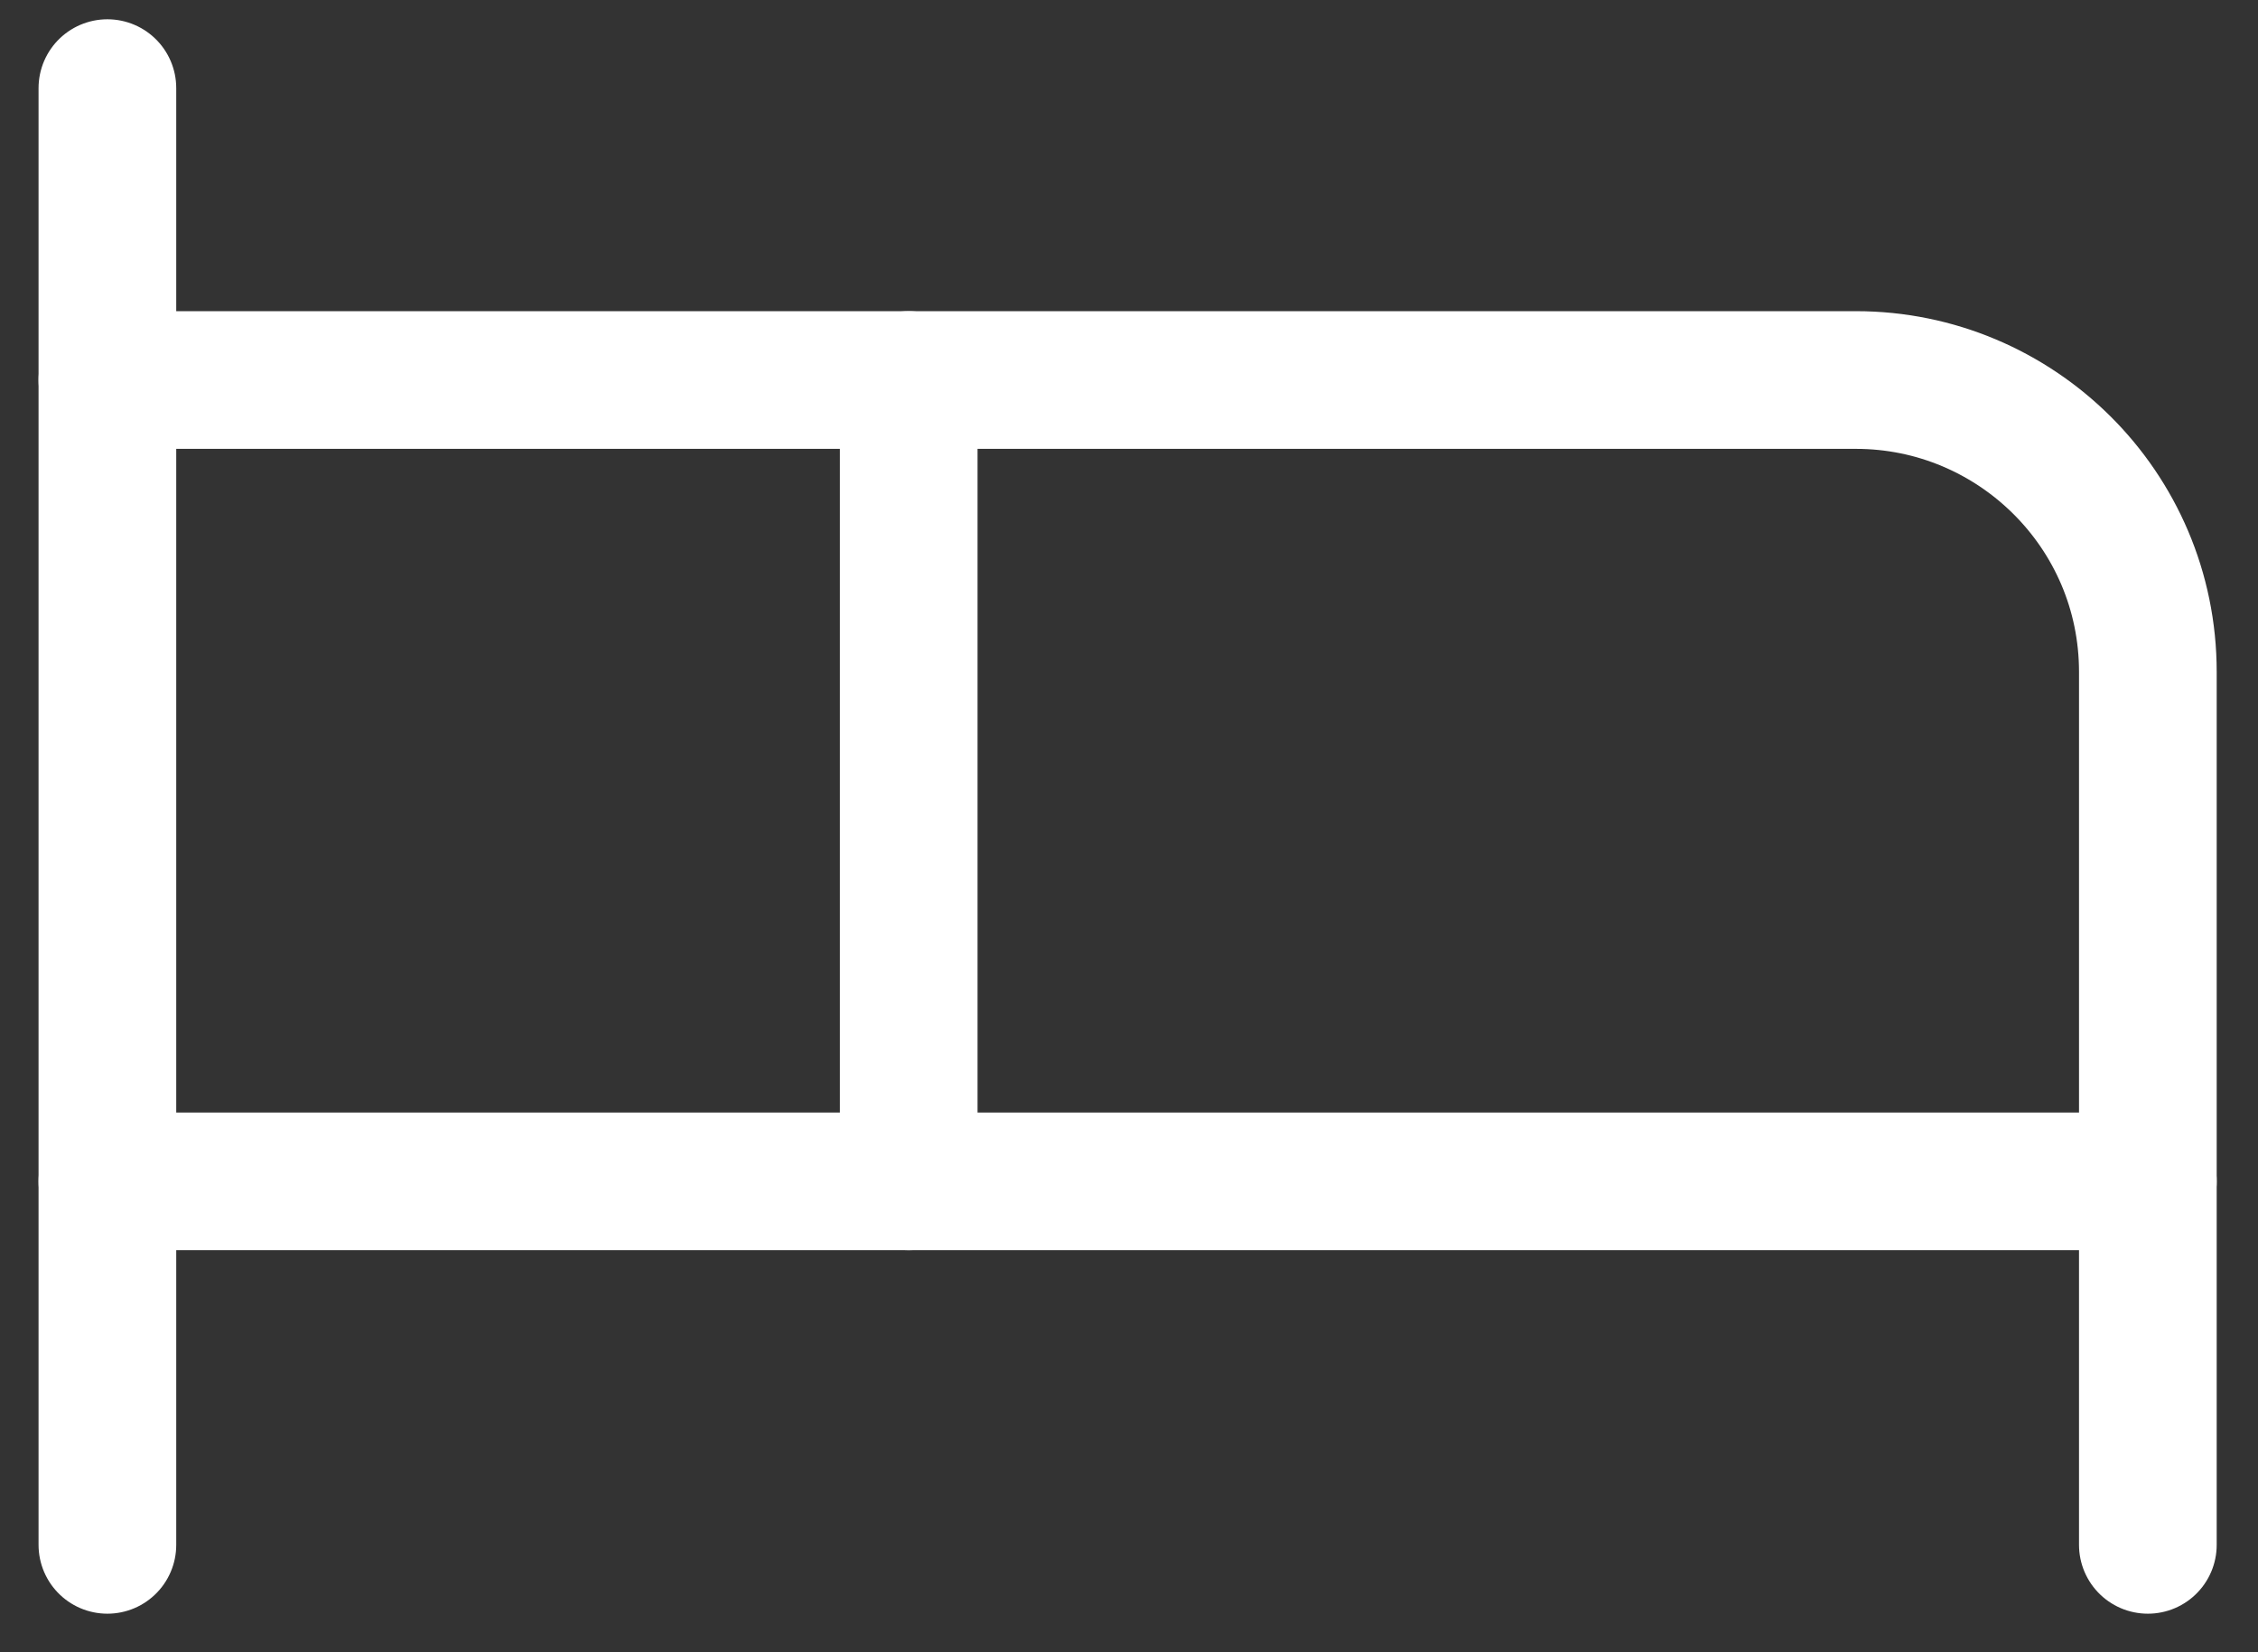
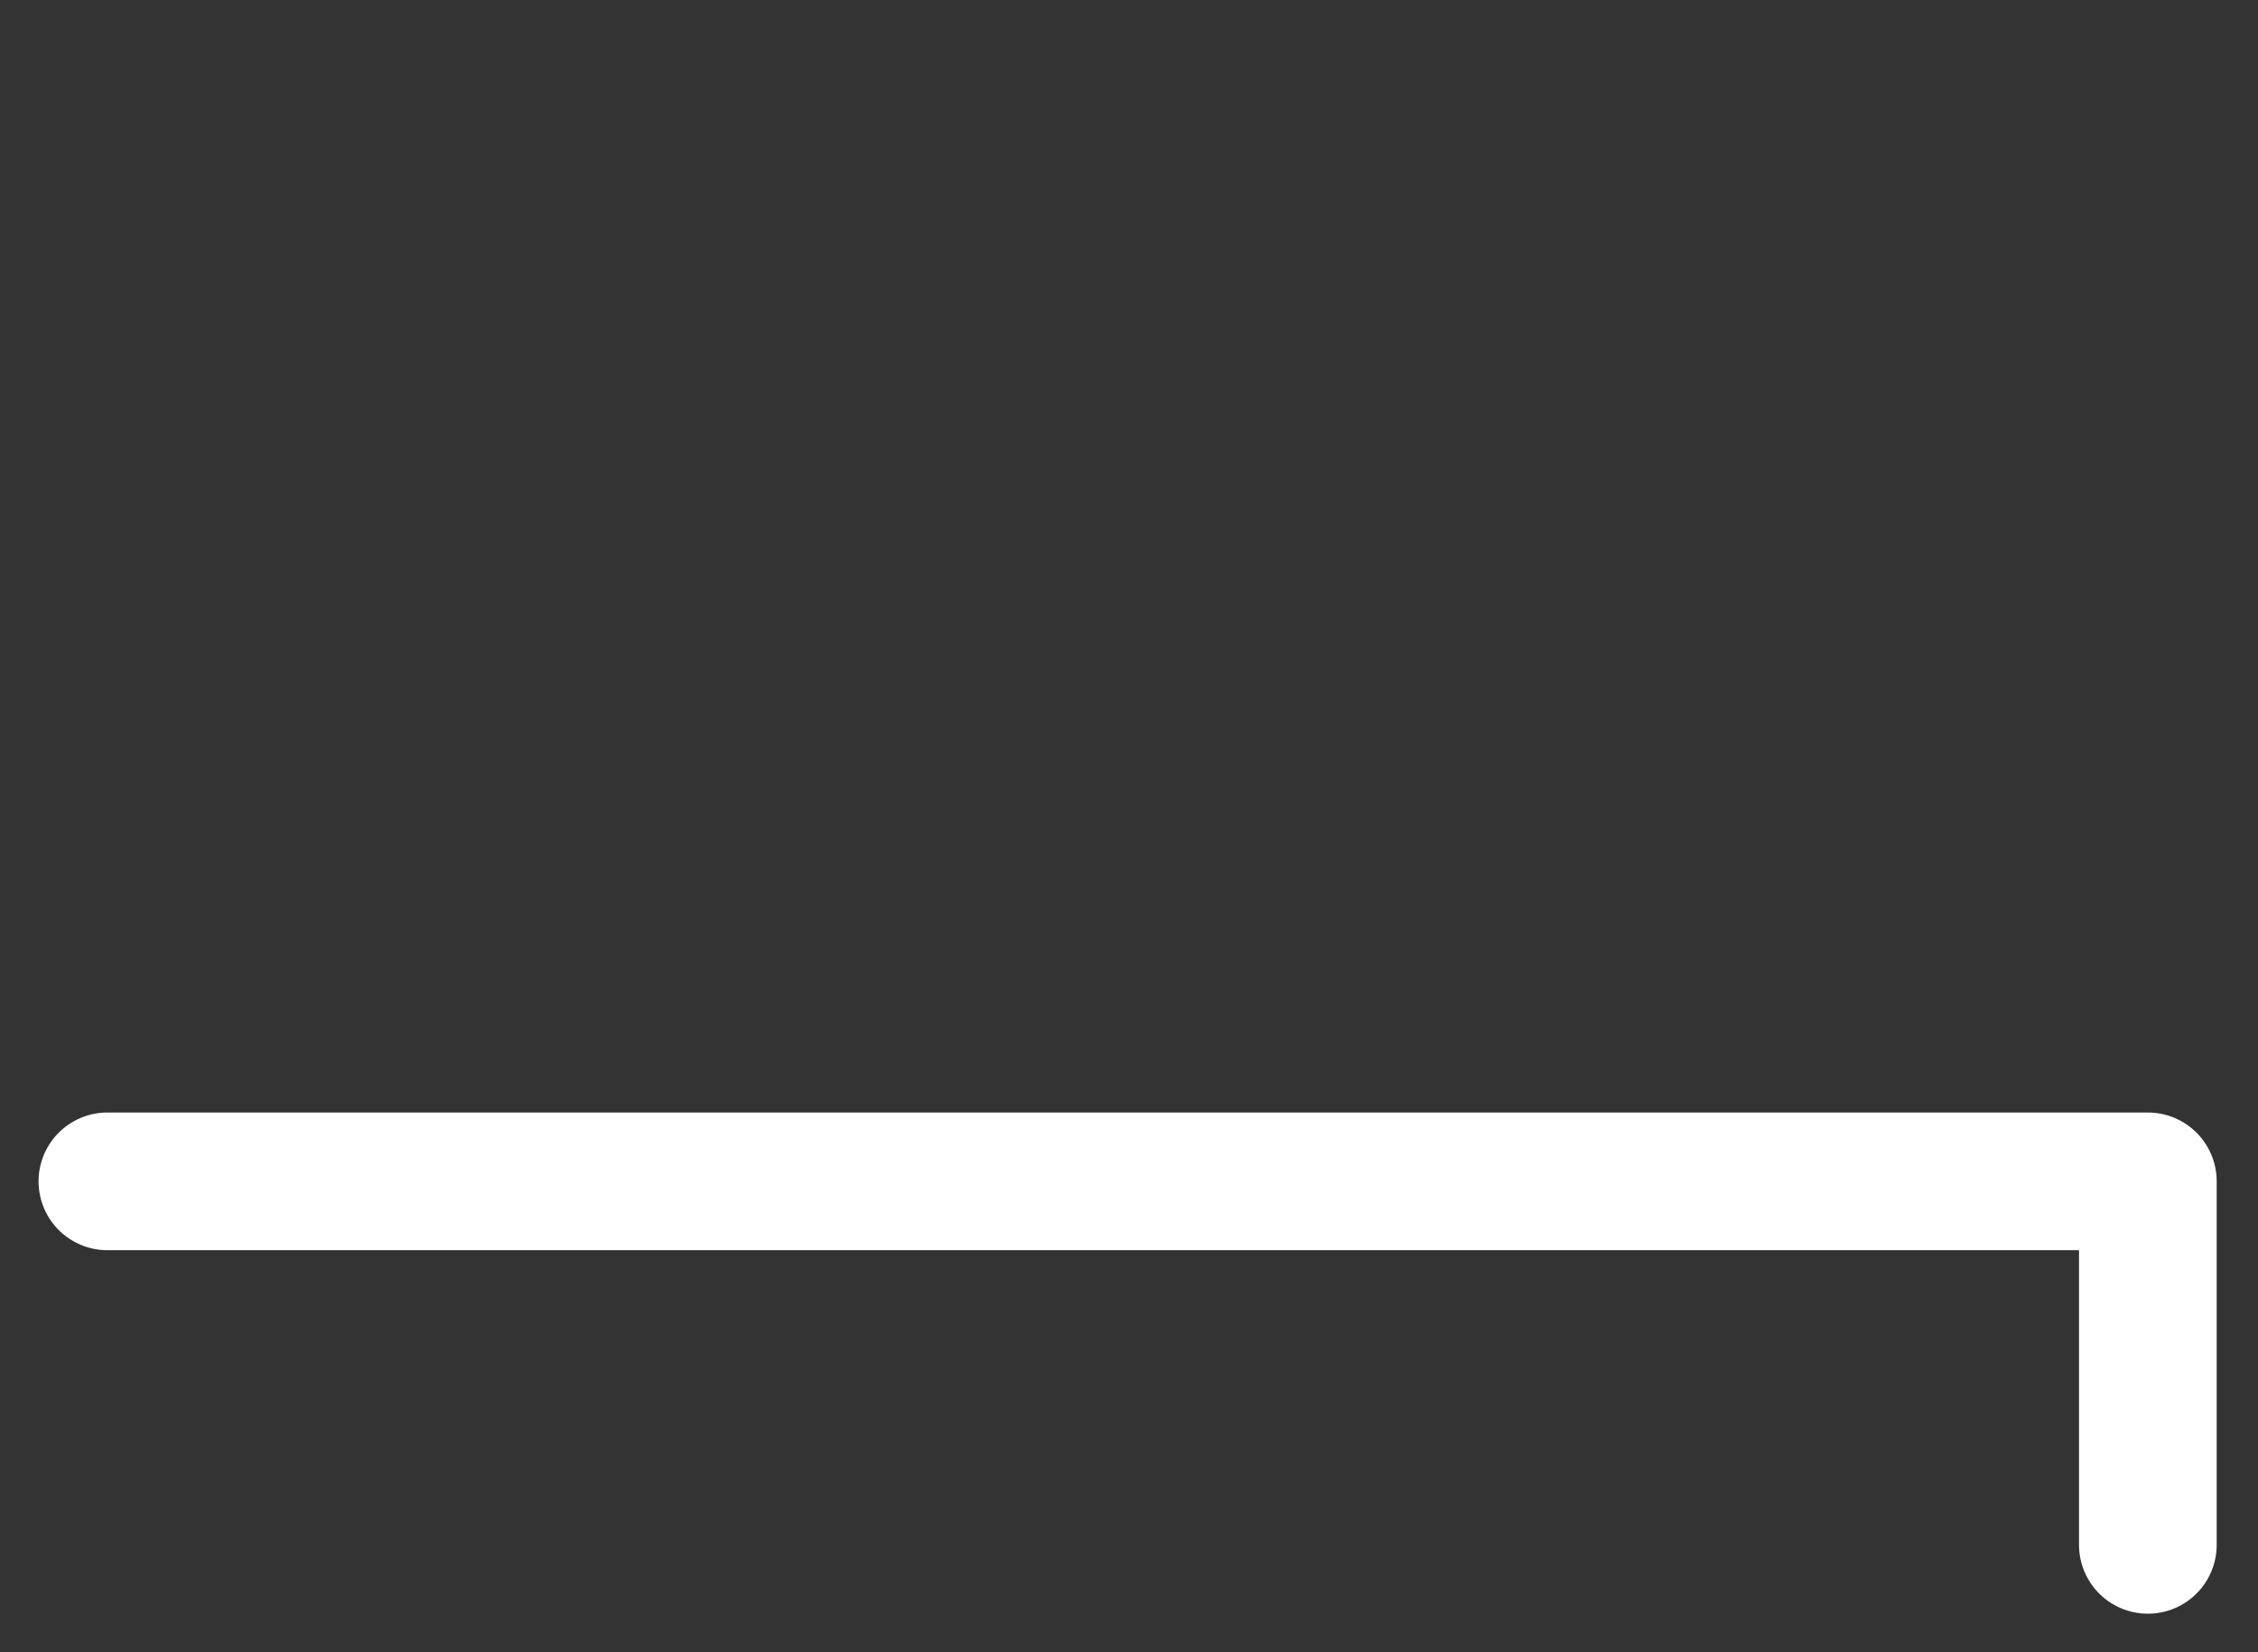
<svg xmlns="http://www.w3.org/2000/svg" id="Calque_1" x="0px" y="0px" viewBox="0 0 82 60" style="enable-background:new 0 0 82 60;" xml:space="preserve">
  <rect x="0" y="0" width="82" height="60" fill="#333333" stroke="none" />
  <g>
-     <path style="fill:none;stroke:#FFFFFF;stroke-width:5;stroke-linecap:round;stroke-linejoin:round;" d="M33,42.9V13.8h34.4 c5.8,0,10.6,4.7,10.6,10.6v18.5" />
-     <line style="fill:none;stroke:#FFFFFF;stroke-width:5;stroke-linecap:round;stroke-linejoin:round;" x1="3.9" y1="56.1" x2="3.9" y2="3.2" />
    <polyline style="fill:none;stroke:#FFFFFF;stroke-width:5;stroke-linecap:round;stroke-linejoin:round;" points="3.9,42.9 78,42.9 78,56.1 " />
-     <line style="fill:none;stroke:#FFFFFF;stroke-width:5;stroke-linecap:round;stroke-linejoin:round;" x1="33" y1="13.8" x2="3.9" y2="13.8" />
  </g>
</svg>